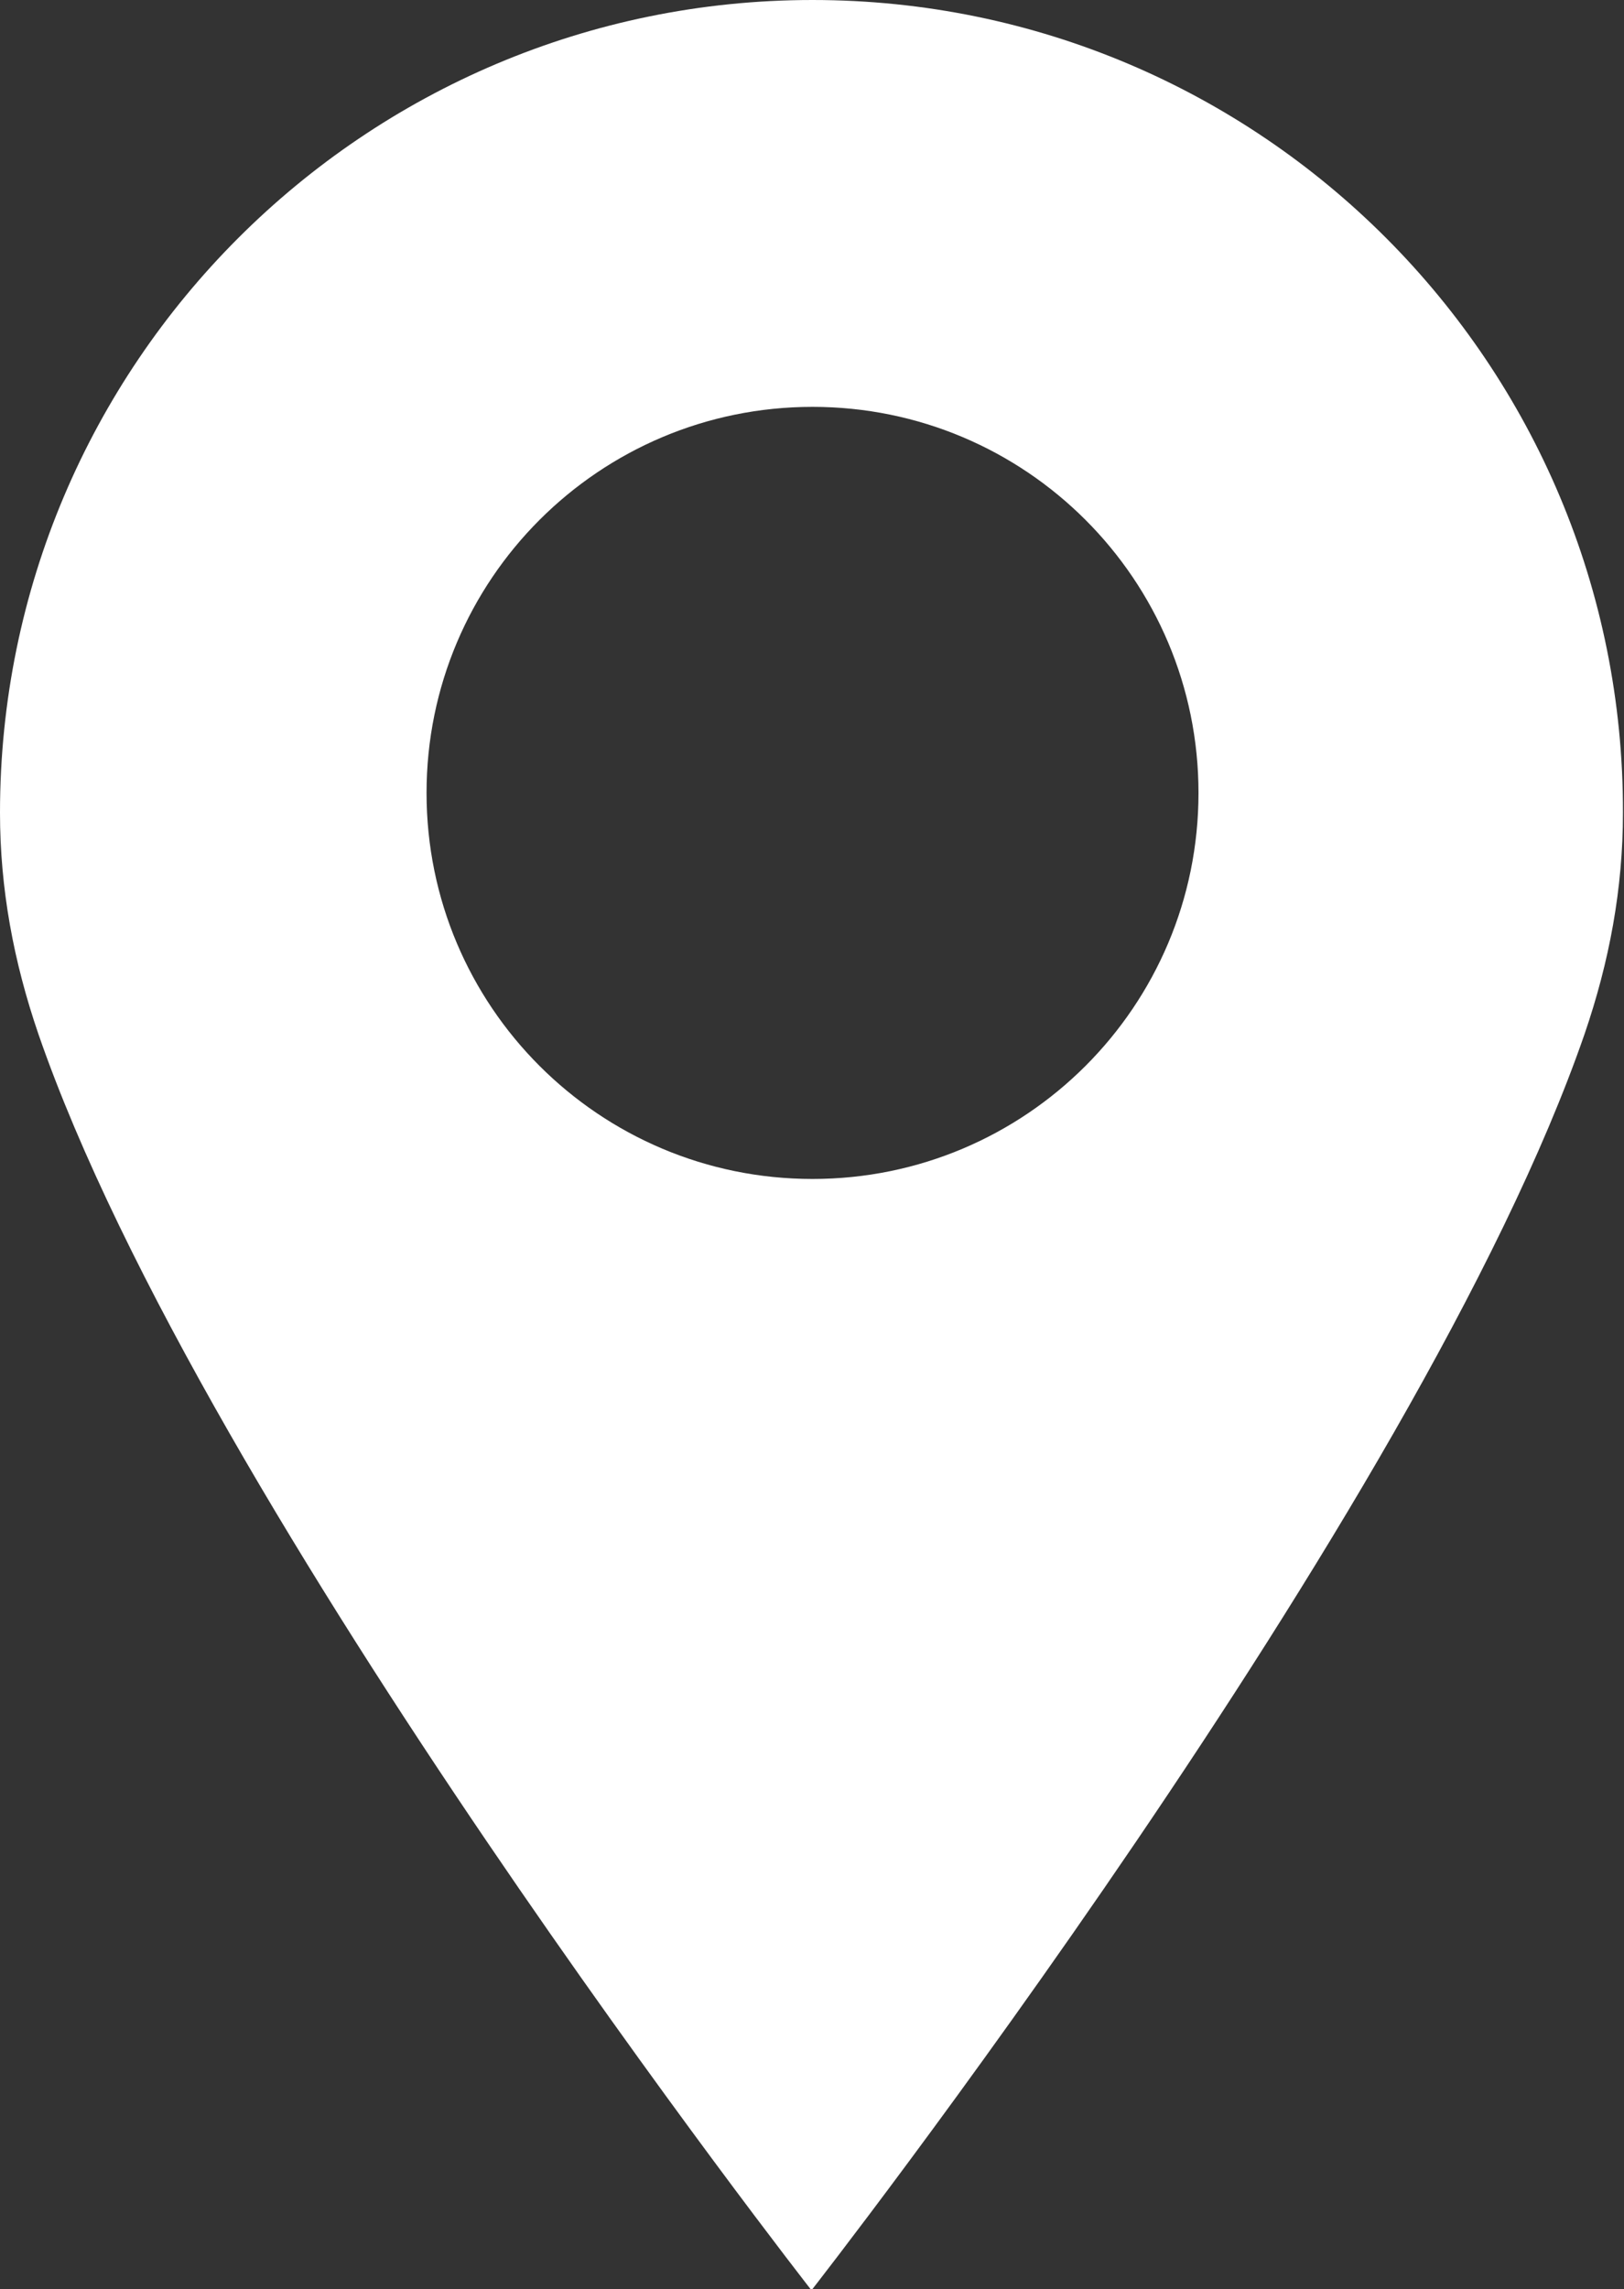
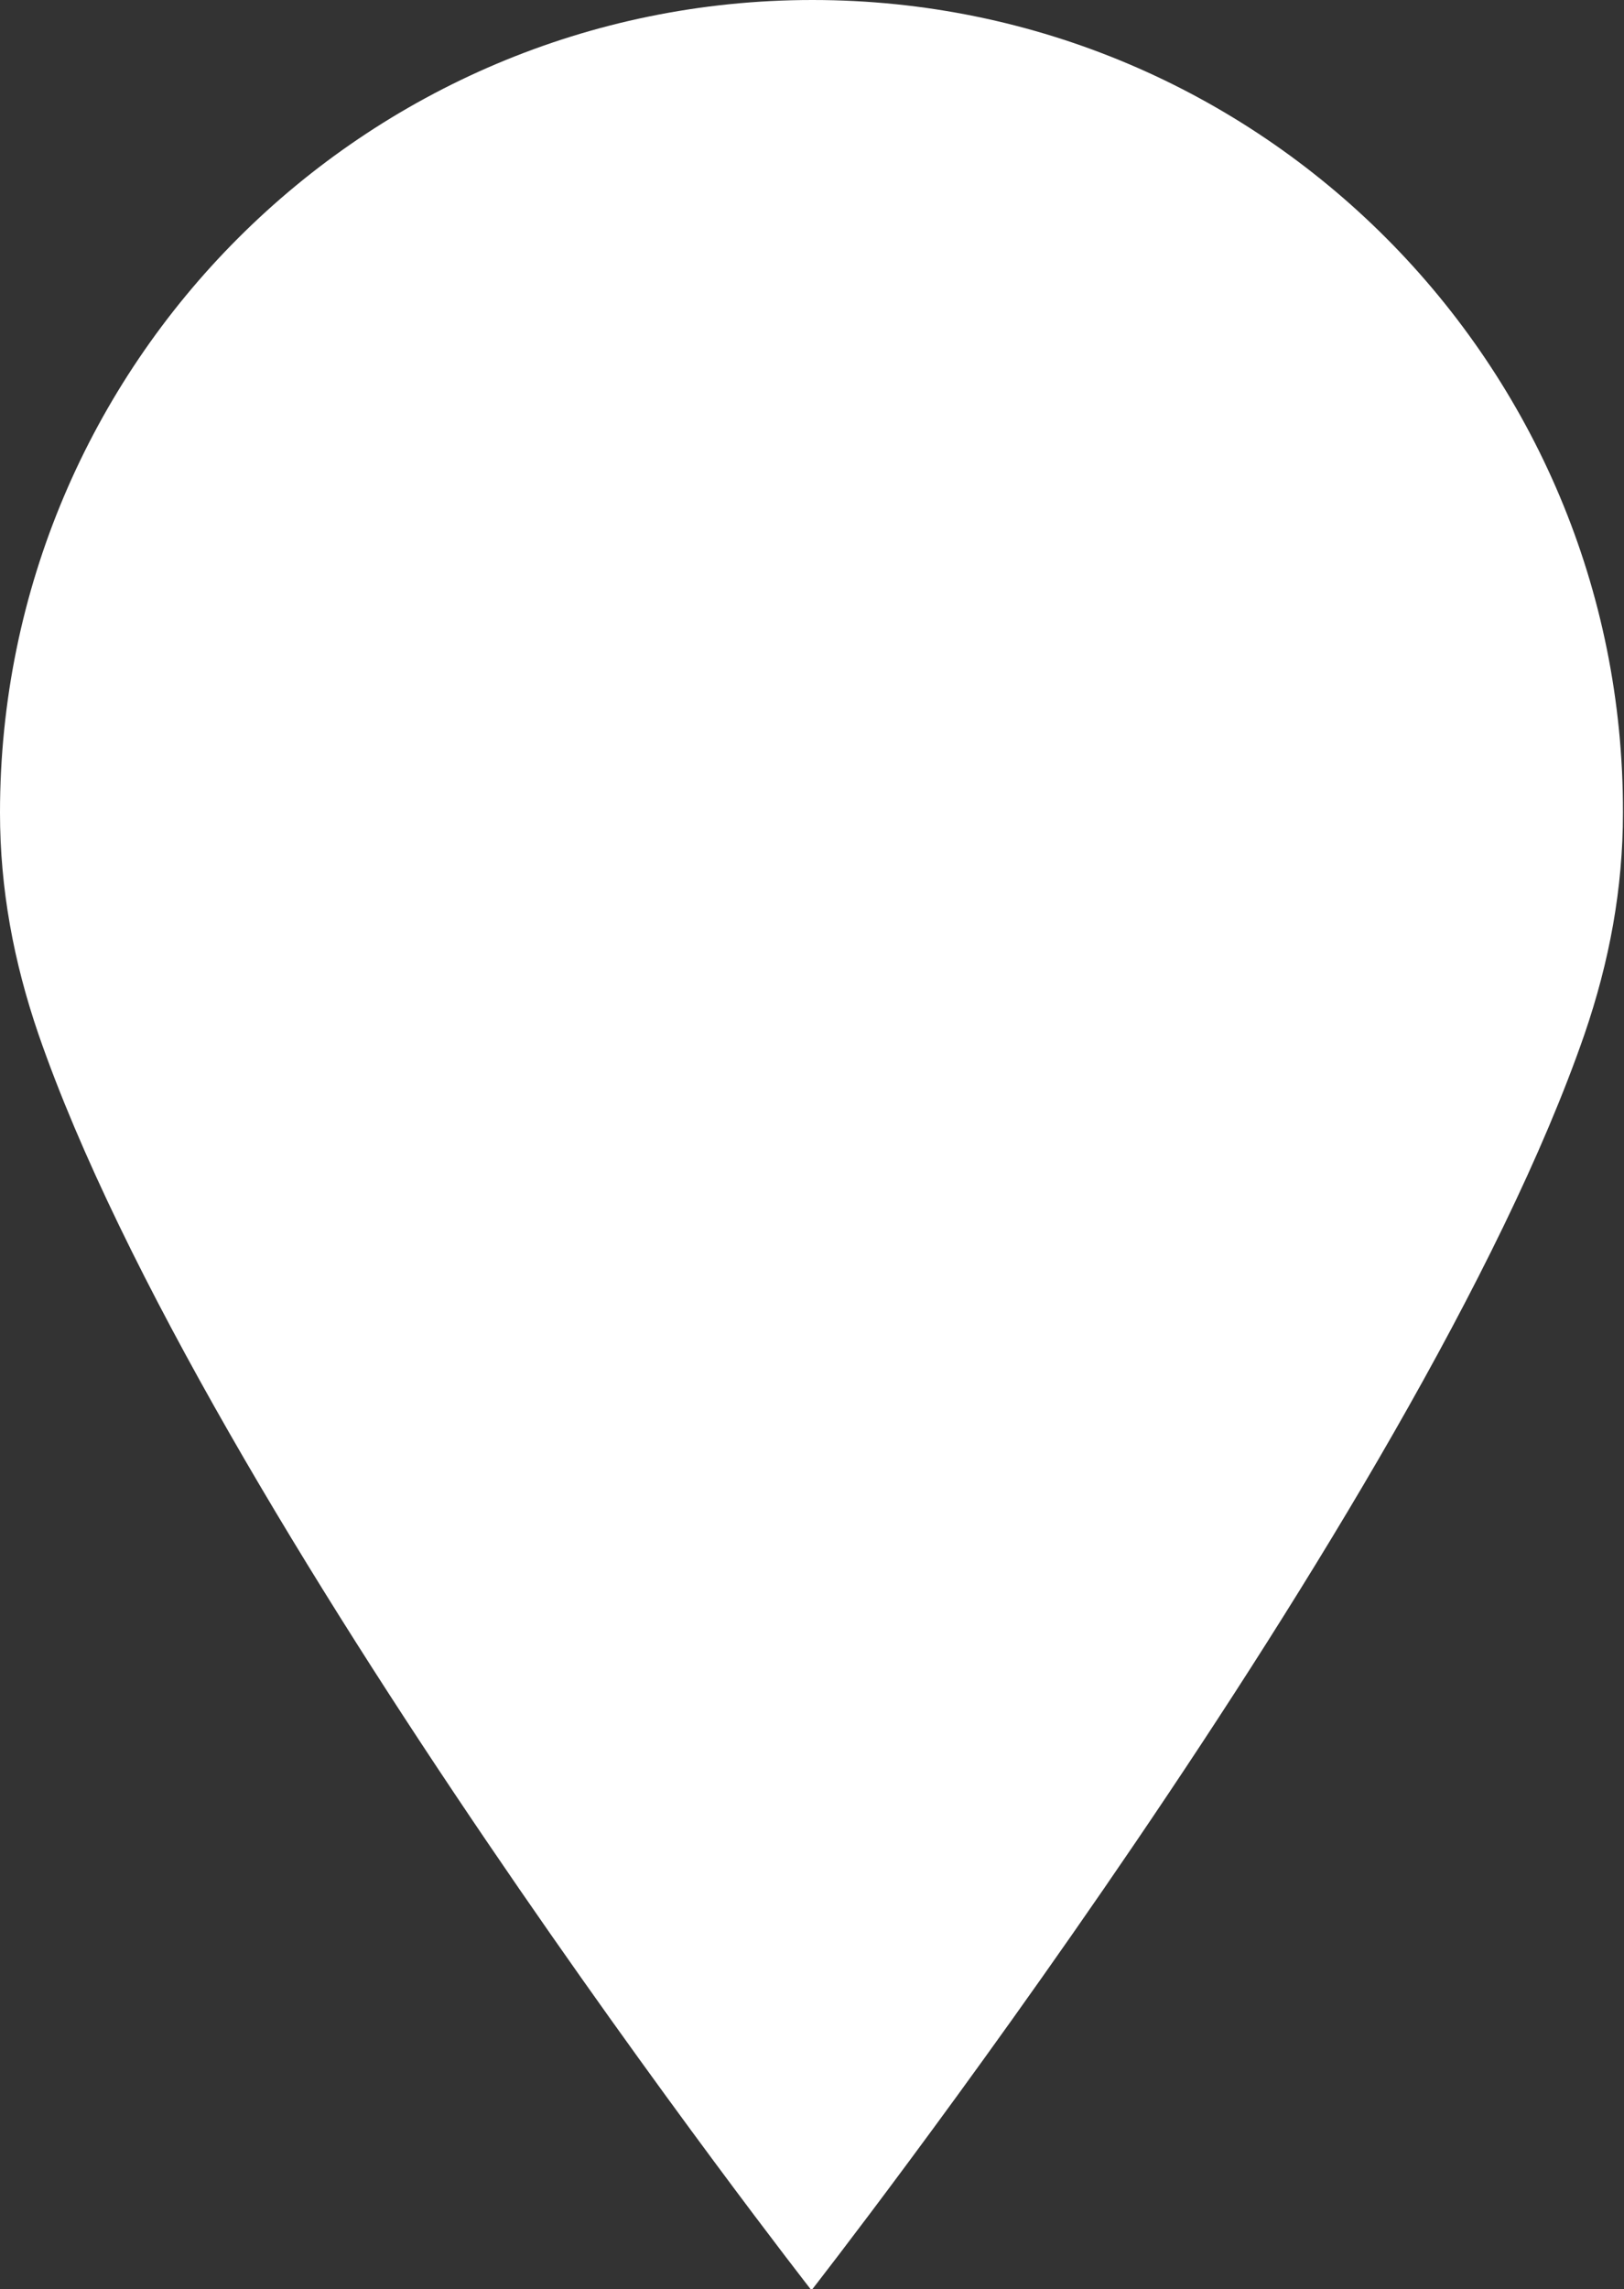
<svg xmlns="http://www.w3.org/2000/svg" id="_レイヤー_2" width="15.61" height="22" viewBox="0 0 15.61 22">
  <rect x="0" y="0" width="15.61" height="22" fill="#333333" stroke="none" />
  <g id="_固定メニュー3">
-     <path d="M7.81,0h0s0,0,0,0h0C3.5,0,0,3.5,0,7.81c0,.73.13,1.43.37,2.13,1.59,4.6,7.43,12.07,7.43,12.07,0,0,5.84-7.47,7.43-12.07.24-.7.37-1.4.37-2.13C15.61,3.5,12.12,0,7.81,0ZM7.81,11.33c-2.05,0-3.71-1.66-3.71-3.71s1.66-3.71,3.71-3.71,3.71,1.66,3.71,3.71-1.66,3.71-3.71,3.71Z" style="fill:#fff;" />
+     <path d="M7.81,0h0s0,0,0,0h0C3.5,0,0,3.5,0,7.81c0,.73.13,1.43.37,2.13,1.59,4.6,7.43,12.07,7.43,12.07,0,0,5.84-7.47,7.43-12.07.24-.7.37-1.4.37-2.13C15.61,3.5,12.12,0,7.81,0Zc-2.05,0-3.71-1.66-3.71-3.71s1.66-3.71,3.71-3.71,3.71,1.66,3.71,3.71-1.66,3.71-3.71,3.71Z" style="fill:#fff;" />
  </g>
</svg>